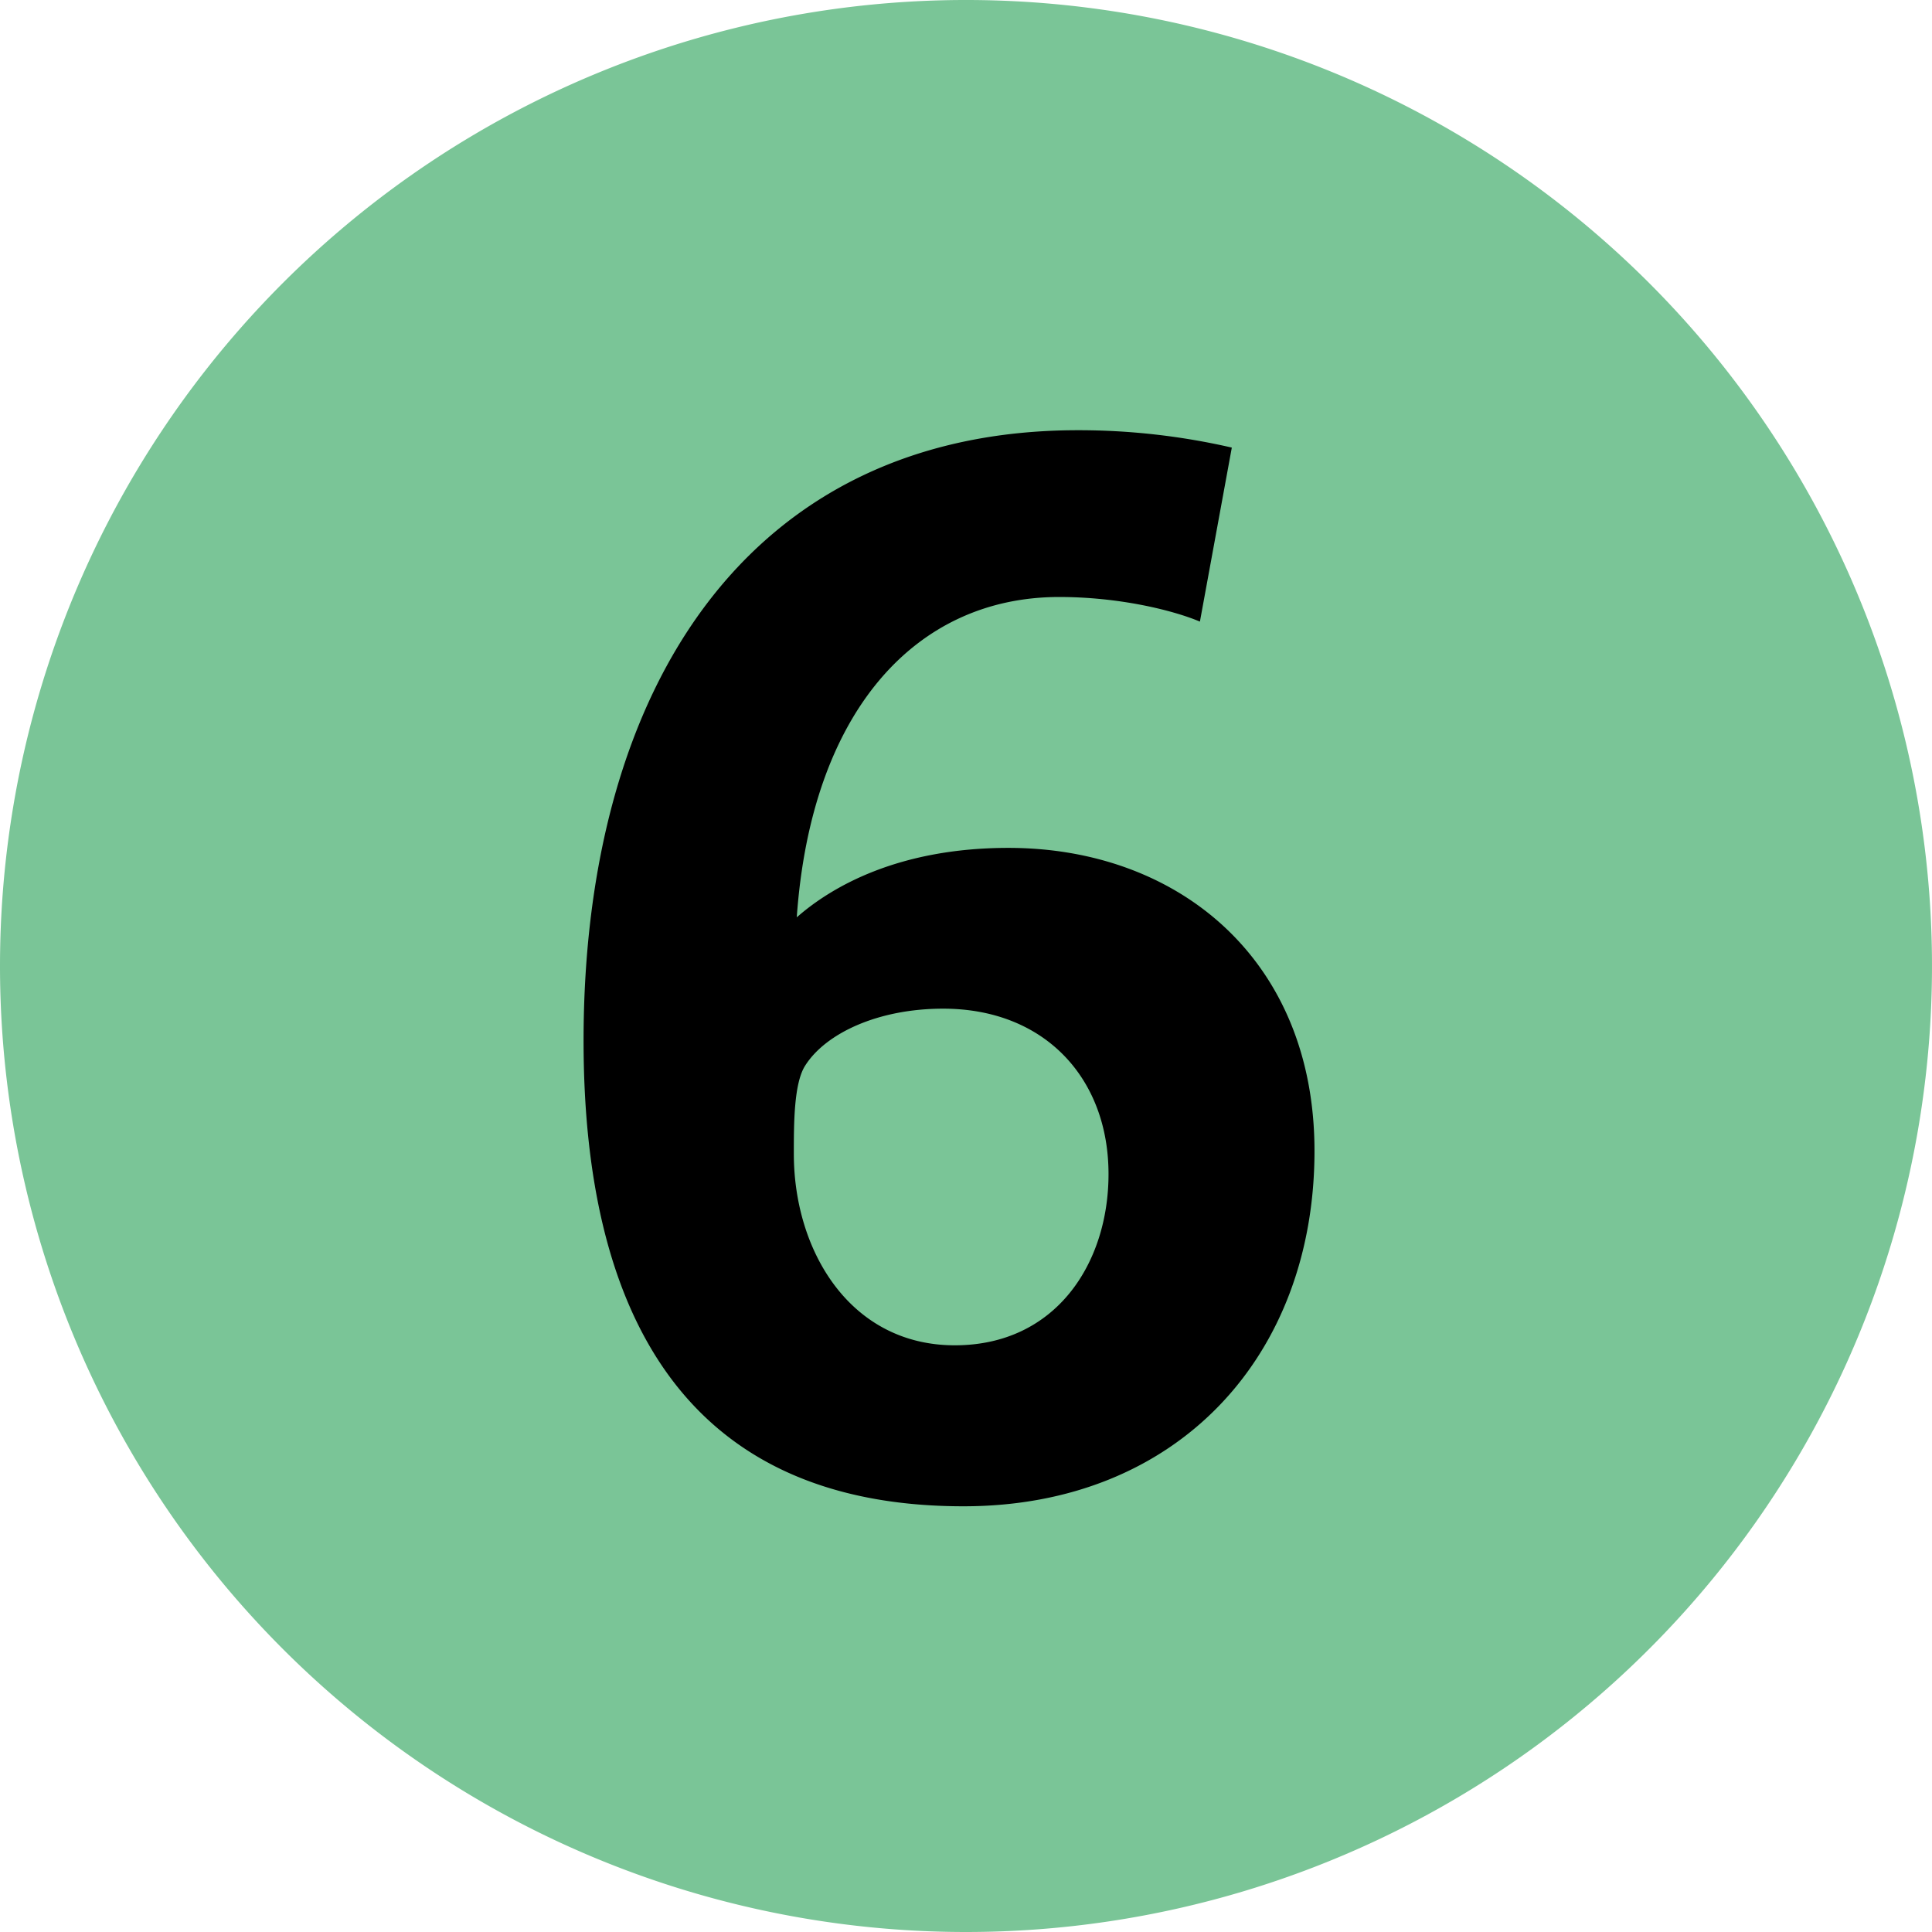
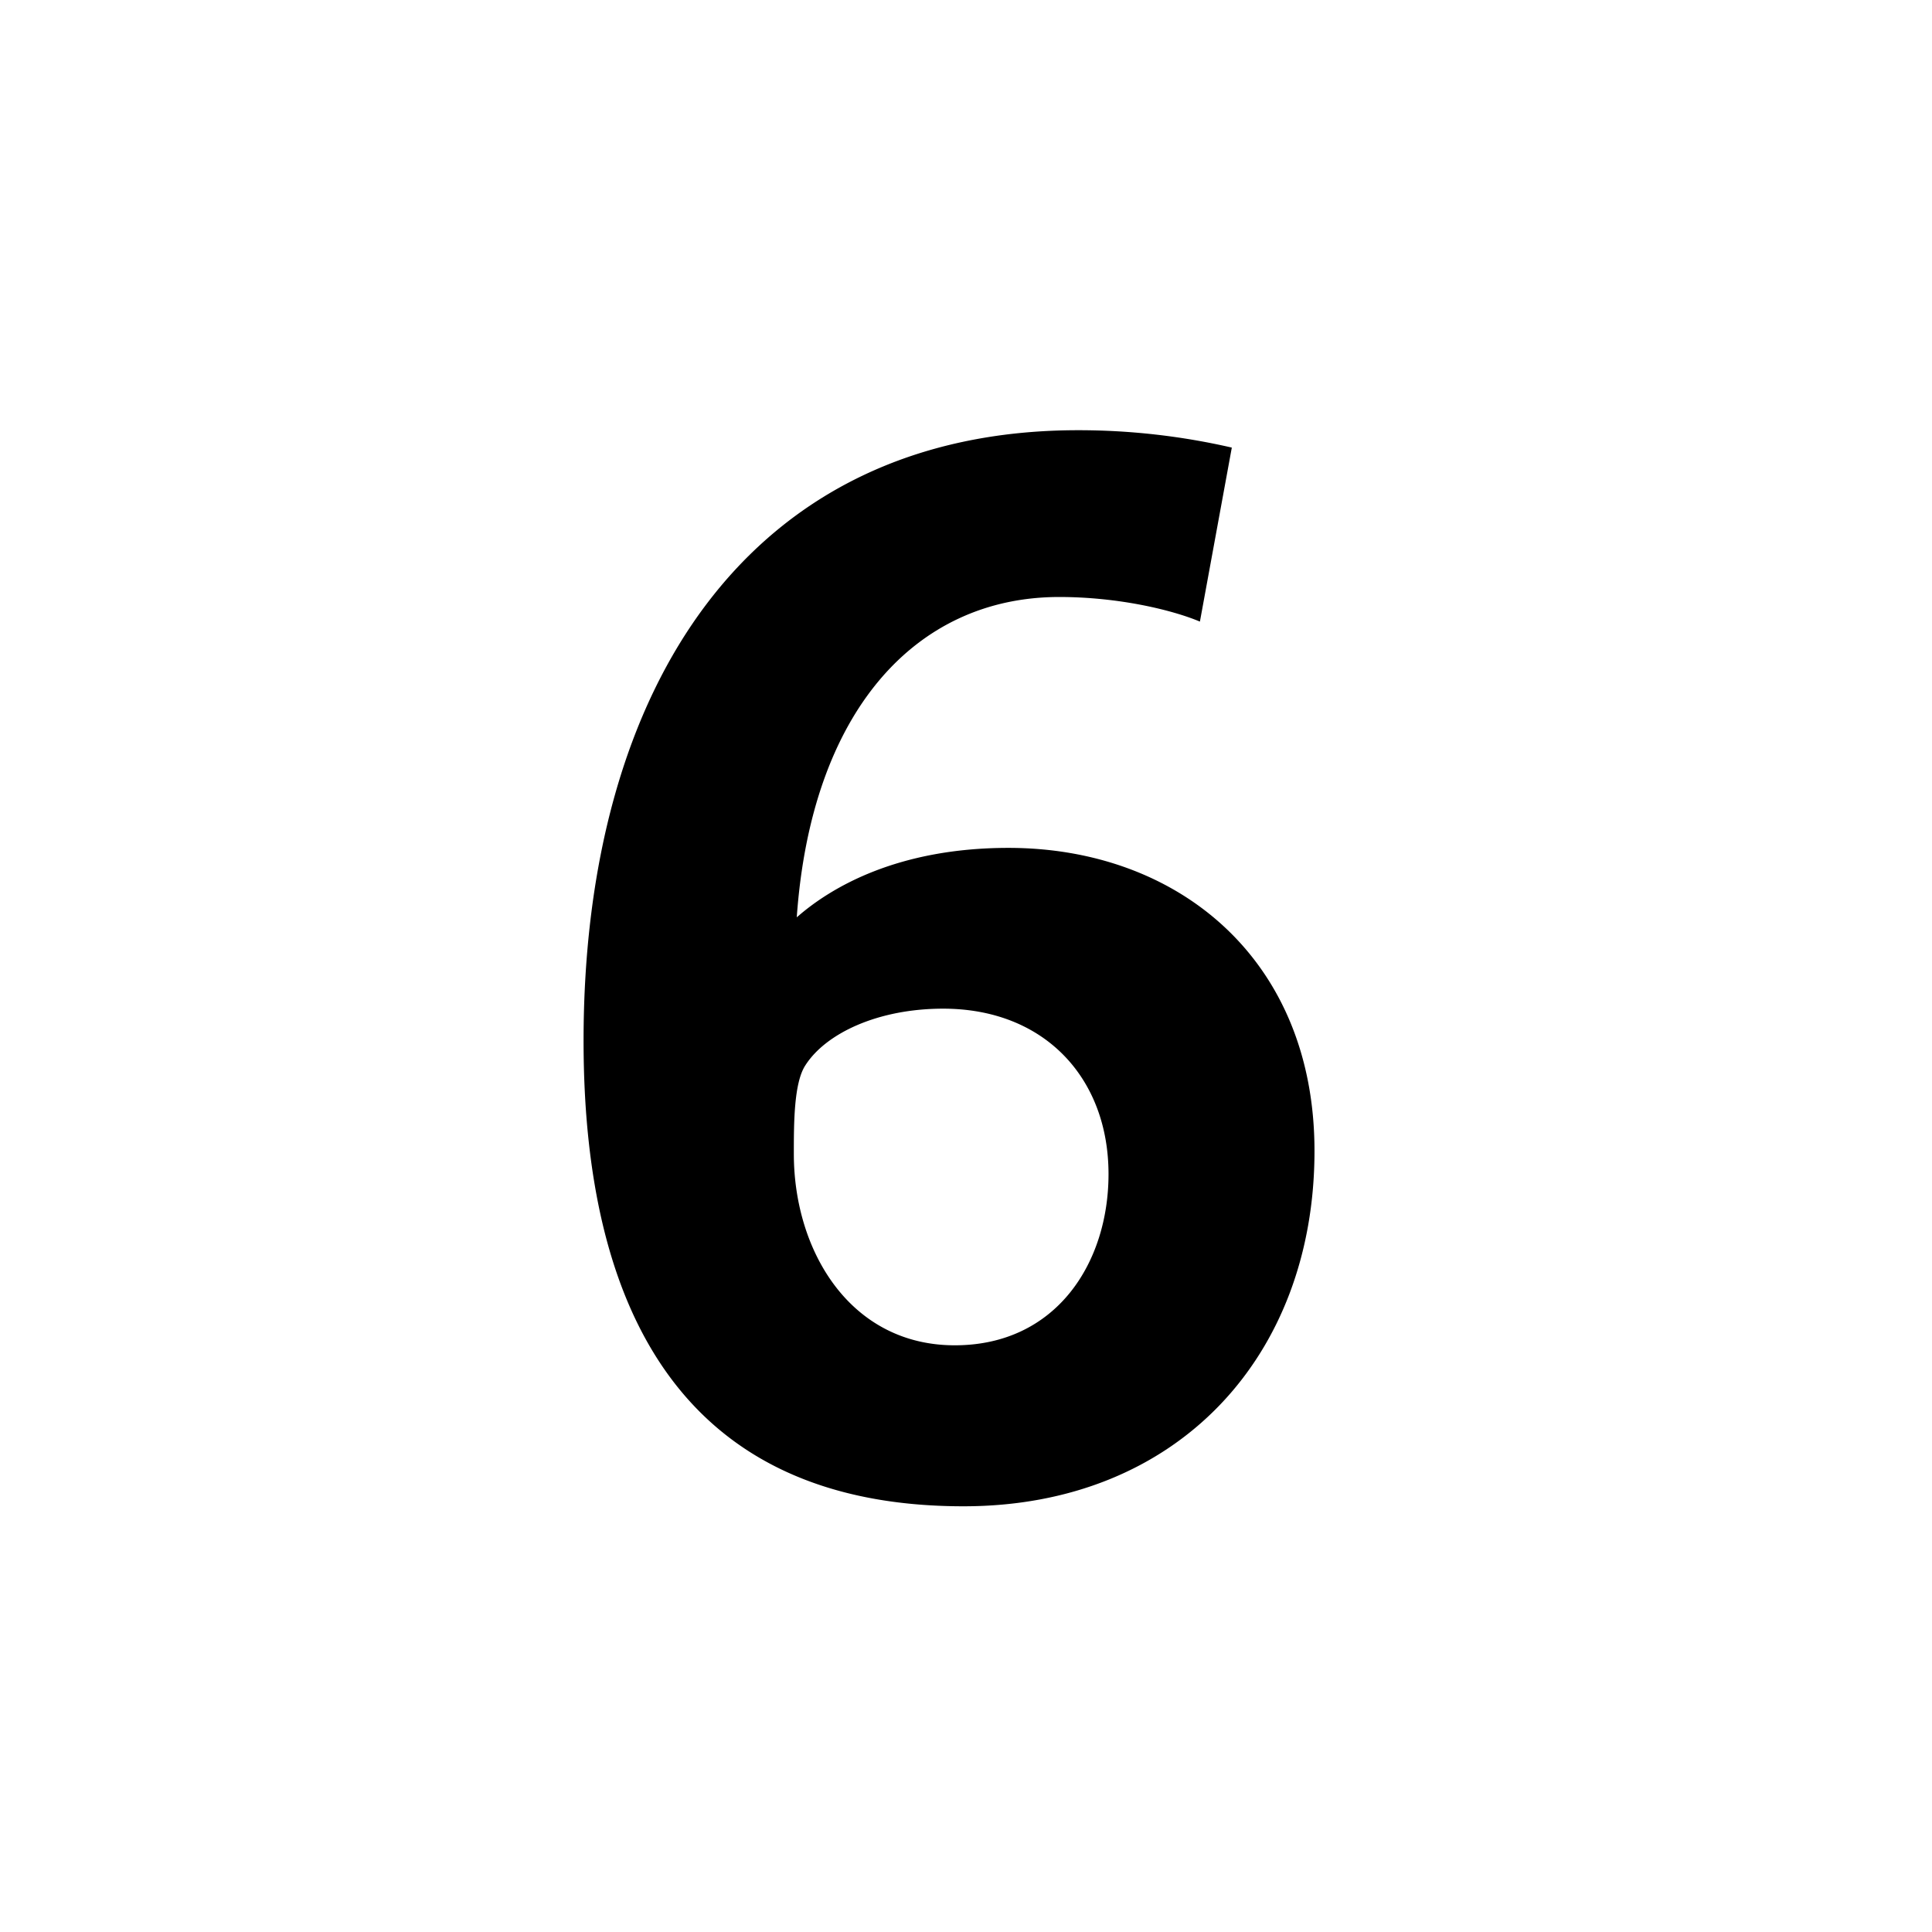
<svg xmlns="http://www.w3.org/2000/svg" viewBox="0 0 283.46 283.46">
  <defs>
    <style>.cls-1{fill:#7ac597;}.cls-2{fill:#000000;fill-rule:evenodd;}</style>
  </defs>
  <g id="Layer_2" data-name="Layer 2">
    <g id="Layer_1-2" data-name="Layer 1">
-       <path class="cls-1" d="M0,141.73A141.73,141.73,0,1,1,141.73,283.46,141.73,141.73,0,0,1,0,141.73" />
      <path class="cls-2" d="M192.86,168.86c0-28.09-20-44.46-44.9-44.46-16.18,0-26,5.74-31.06,10.19,2.13-30.21,17.43-47,38.51-47,8.72,0,16.6,1.91,20.64,3.61l4.68-25.53a100.32,100.32,0,0,0-22.56-2.55c-48.08,0-72.55,37.45-72.55,89.58,0,39.79,14.68,68.3,55.75,68.3,31.48,0,51.49-22.12,51.49-52.13m-30.22,3.4c0,13-7.66,25.11-22.56,25.11-15.32,0-23.61-13.82-23.61-28.09,0-4.47,0-10.43,1.7-13,3-4.68,10.63-8.3,20.21-8.3,14.9,0,24.26,10.22,24.26,24.26" />
    </g>
  </g>
</svg>